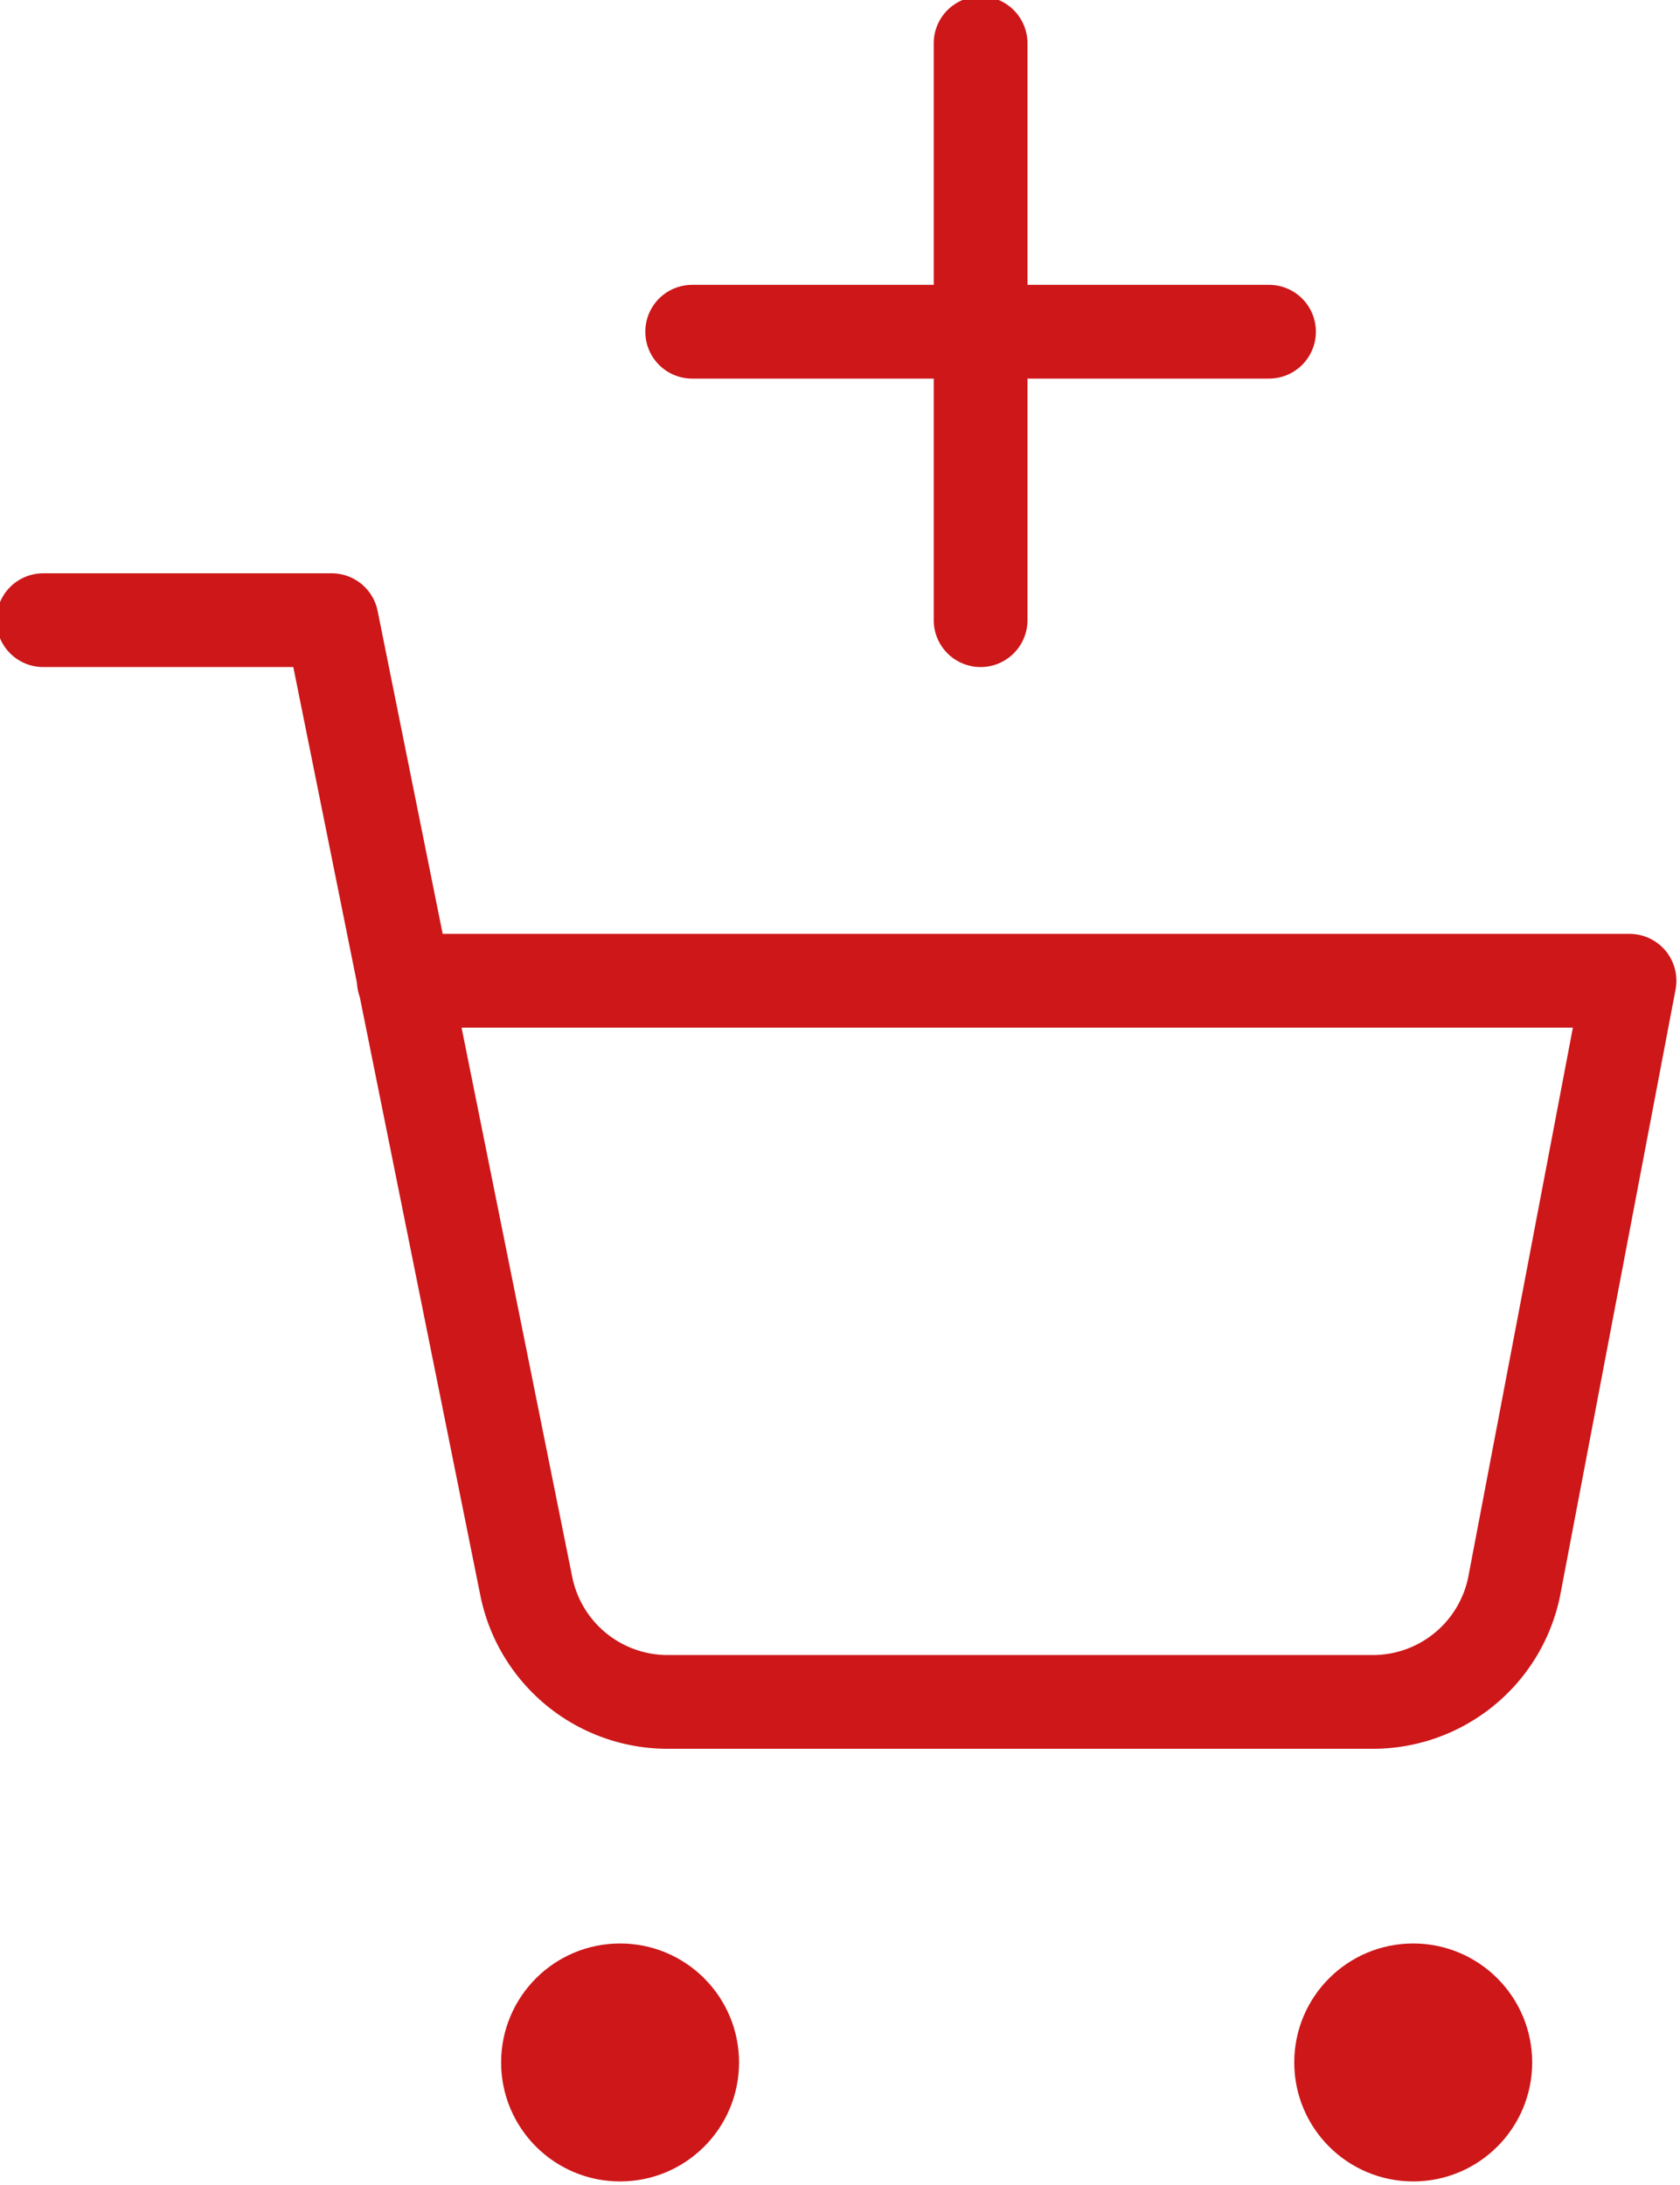
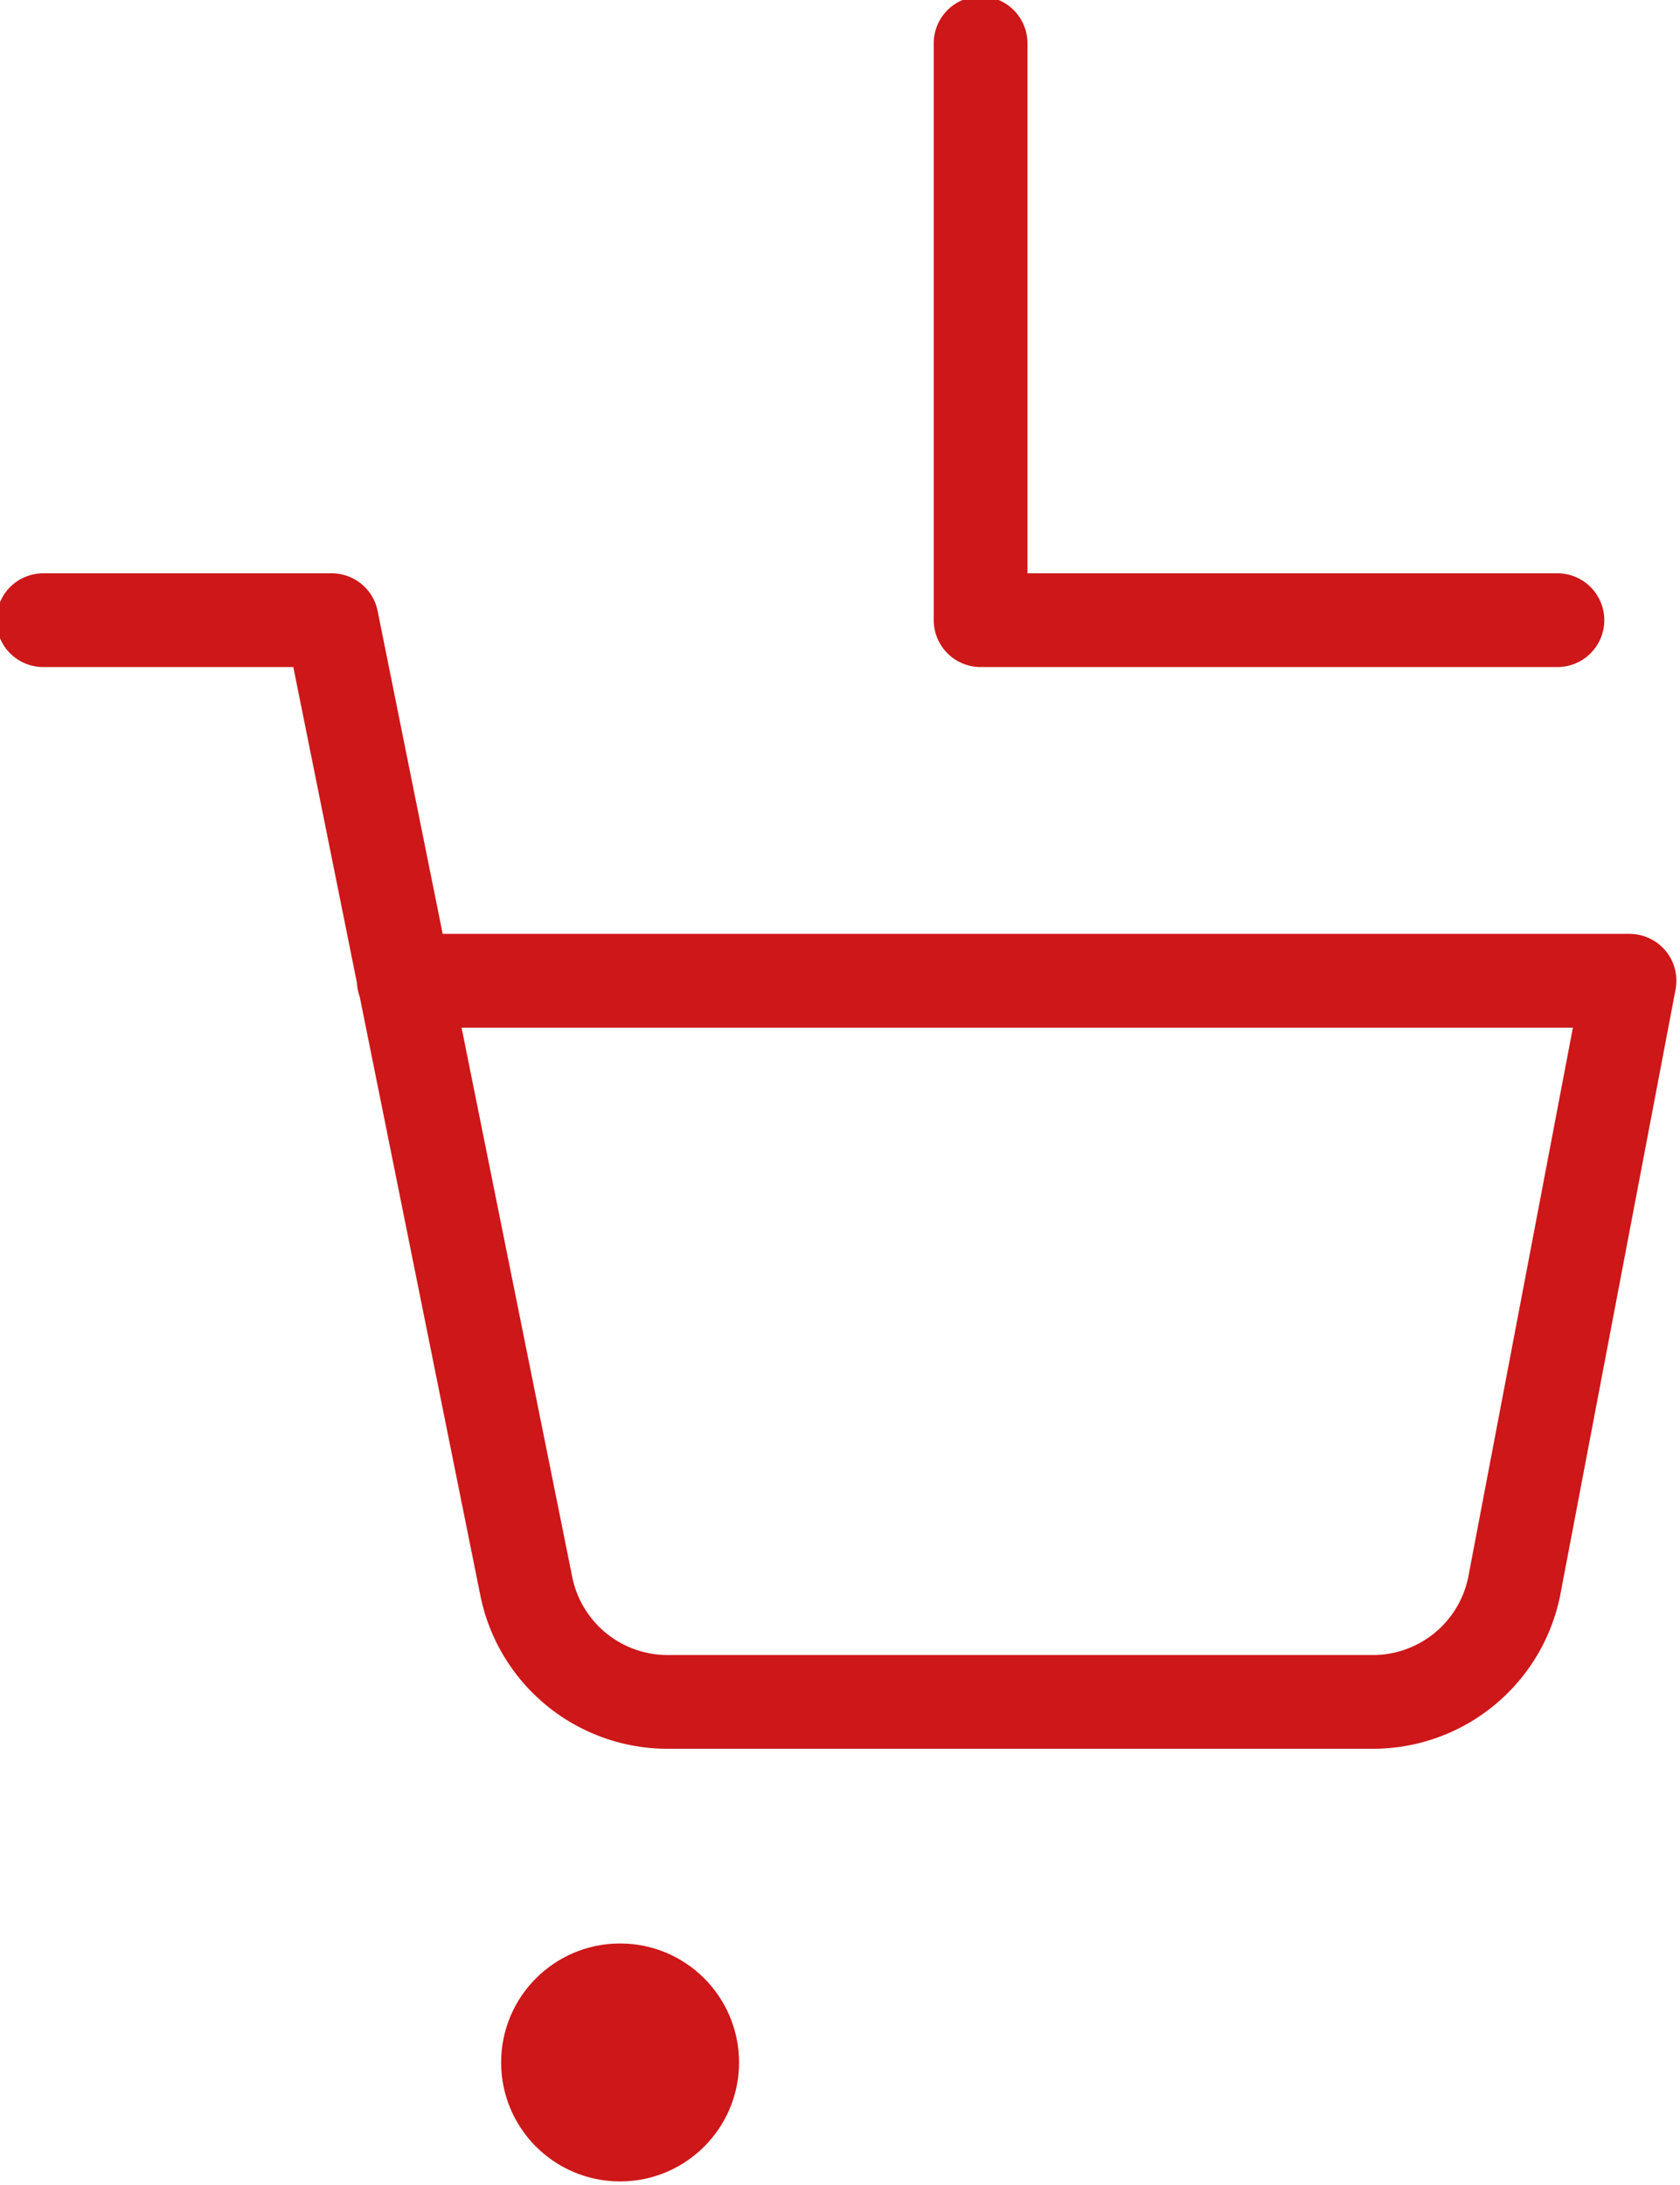
<svg xmlns="http://www.w3.org/2000/svg" width="23.3" height="30.3">
  <g transform="translate(-433.4 -1139.5)" stroke="#cd1719" stroke-linecap="round" stroke-linejoin="round" stroke-width="1.3">
    <circle cx="1" cy="1" r="1" transform="translate(441 1167.1)" fill="#cd1719" />
-     <circle cx="1" cy="1" r="1" transform="translate(452 1167.1)" fill="#cd1719" />
-     <path d="M434 1148.1h4l2.7 13.4a2 2 0 0 0 2 1.6h9.7a2 2 0 0 0 2-1.6l1.6-8.4h-17m8-13v8m-4-4h8" fill="none" />
+     <path d="M434 1148.1h4l2.7 13.4a2 2 0 0 0 2 1.6h9.7a2 2 0 0 0 2-1.6l1.6-8.4h-17m8-13v8h8" fill="none" />
  </g>
</svg>